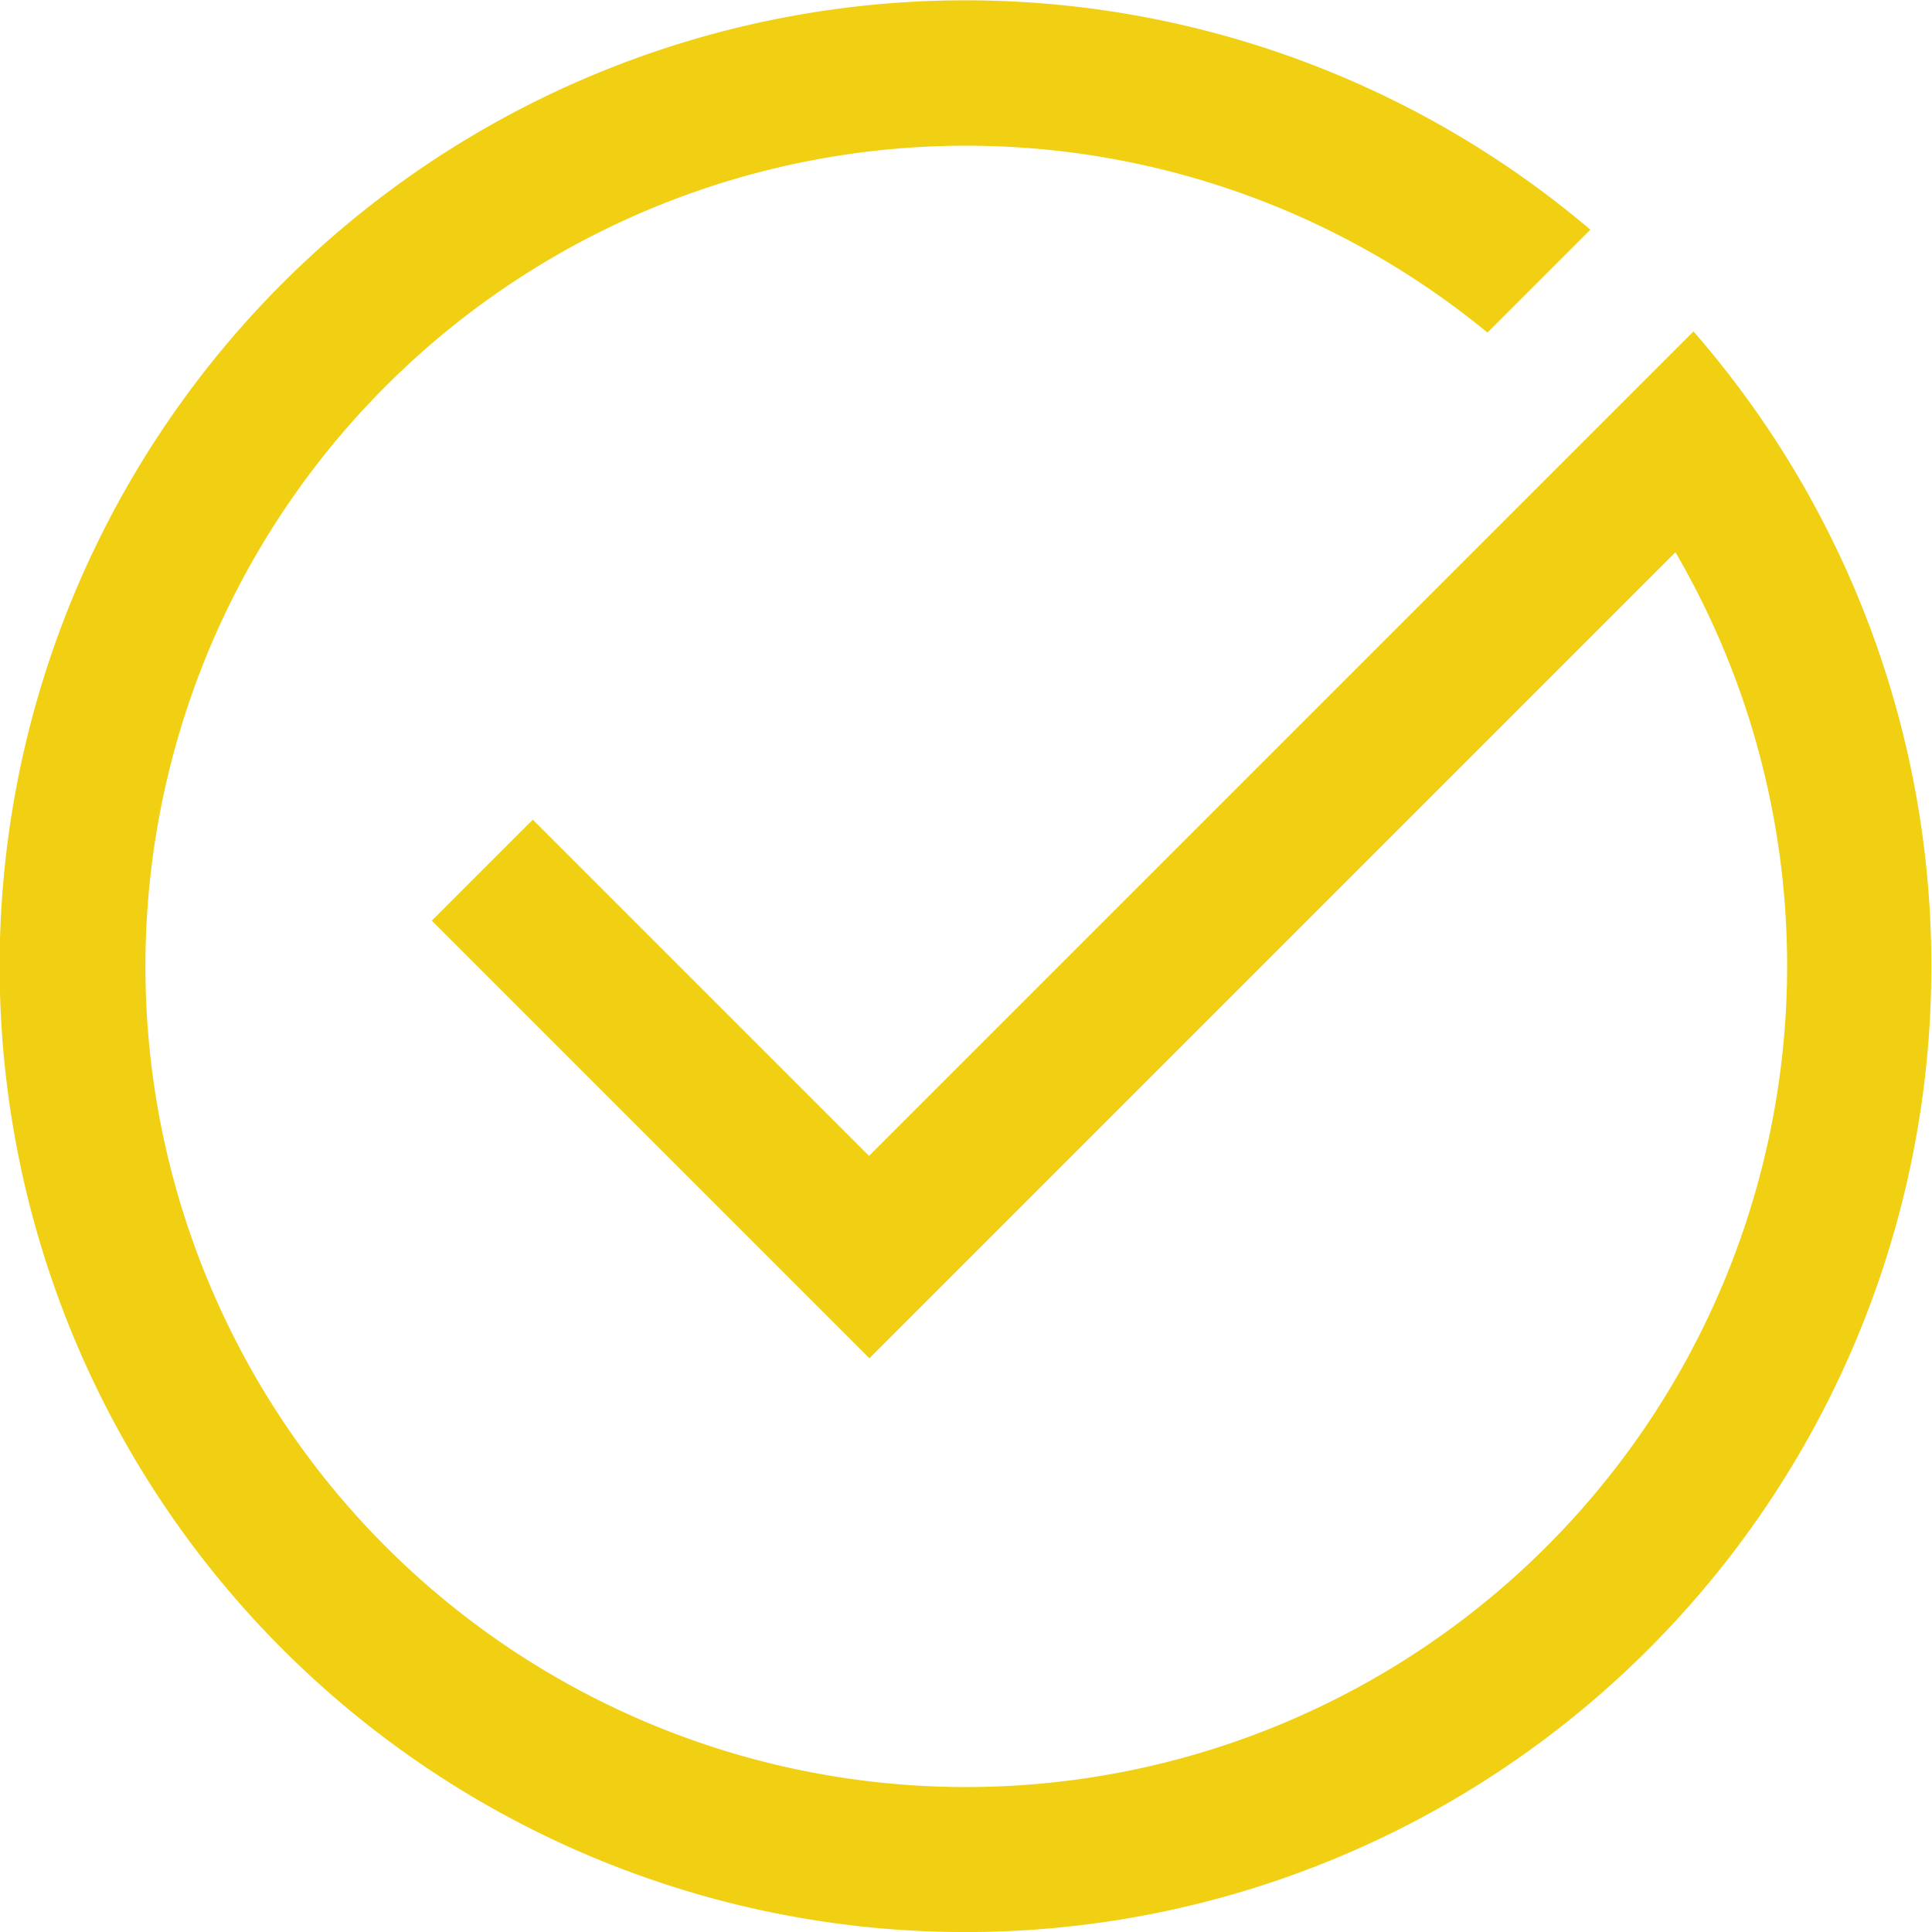
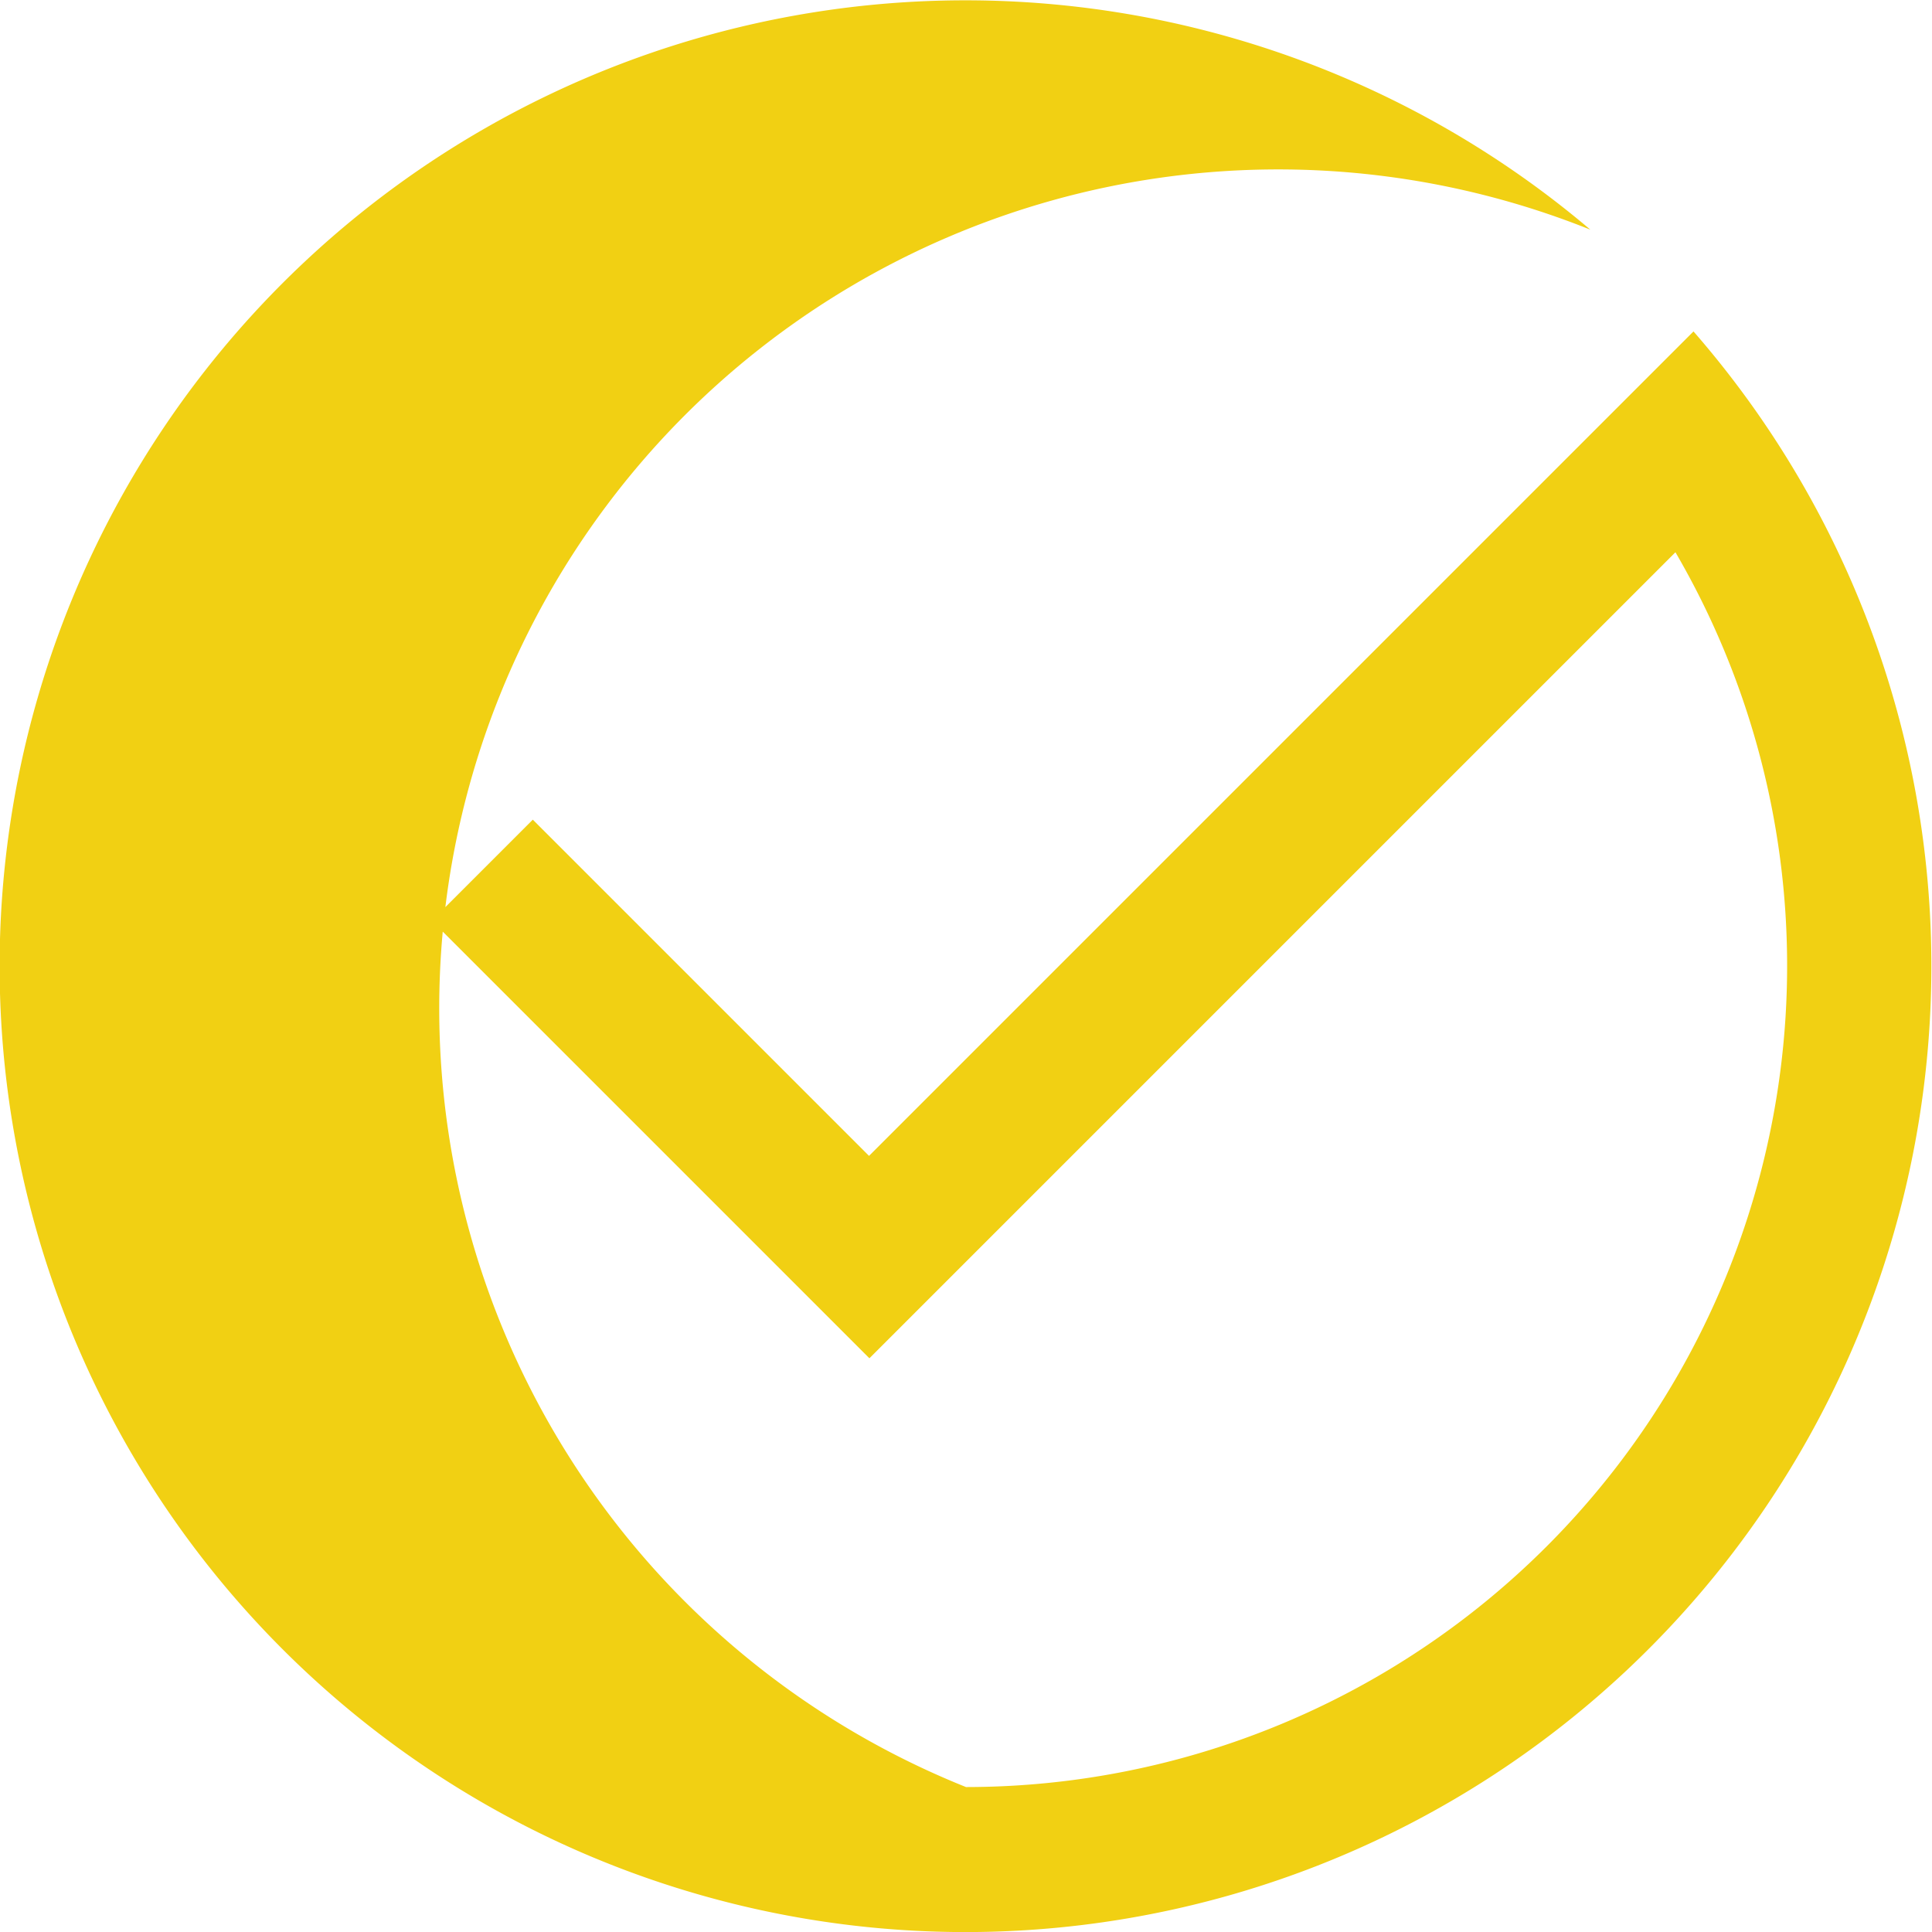
<svg xmlns="http://www.w3.org/2000/svg" width="15.302" height="15.302" viewBox="0 0 15.302 15.302">
-   <path id="check_circled" d="M9.651,16.154a6.505,6.505,0,0,0,5.619-9.78L8.886,12.758,5.42,9.292l.8-.8,2.663,2.663,6.53-6.53a7.65,7.65,0,1,1-.817-.806l-.815.815A6.5,6.5,0,1,0,9.651,16.154Z" transform="translate(-2 -2)" fill="#f1d013" />
+   <path id="check_circled" d="M9.651,16.154a6.505,6.505,0,0,0,5.619-9.78L8.886,12.758,5.42,9.292l.8-.8,2.663,2.663,6.53-6.53a7.65,7.65,0,1,1-.817-.806A6.5,6.5,0,1,0,9.651,16.154Z" transform="translate(-2 -2)" fill="#f1d013" />
</svg>